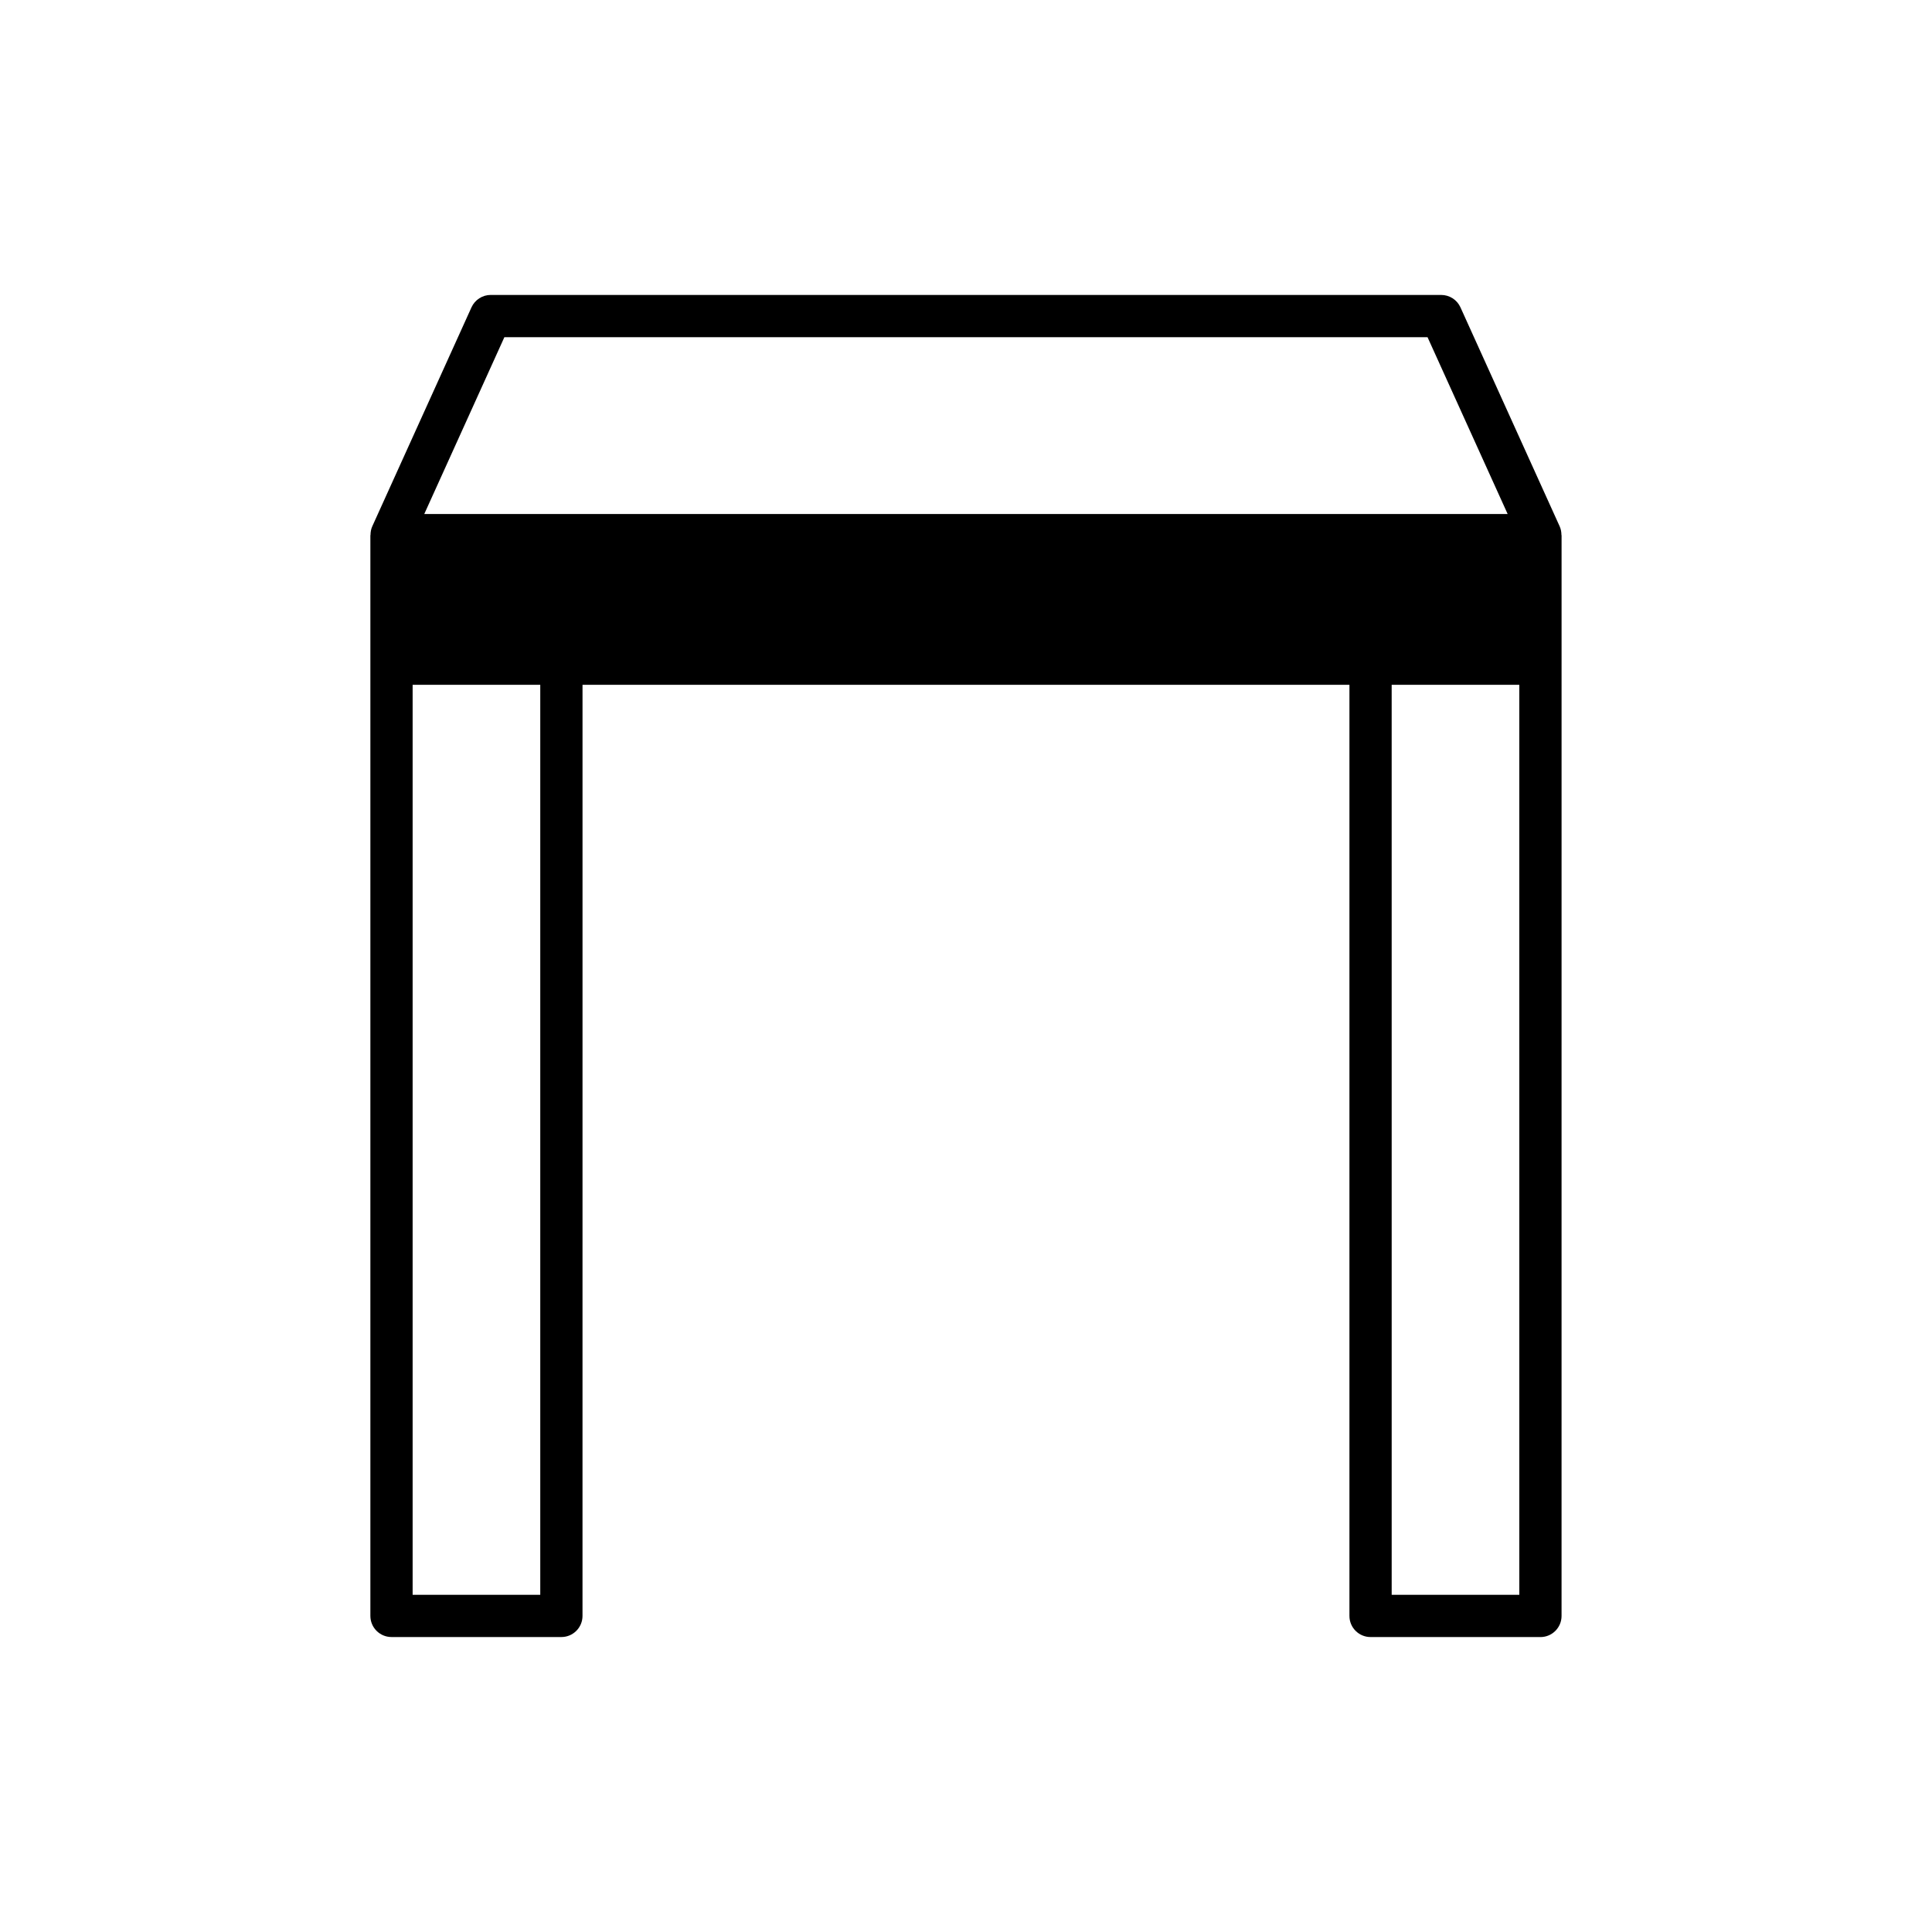
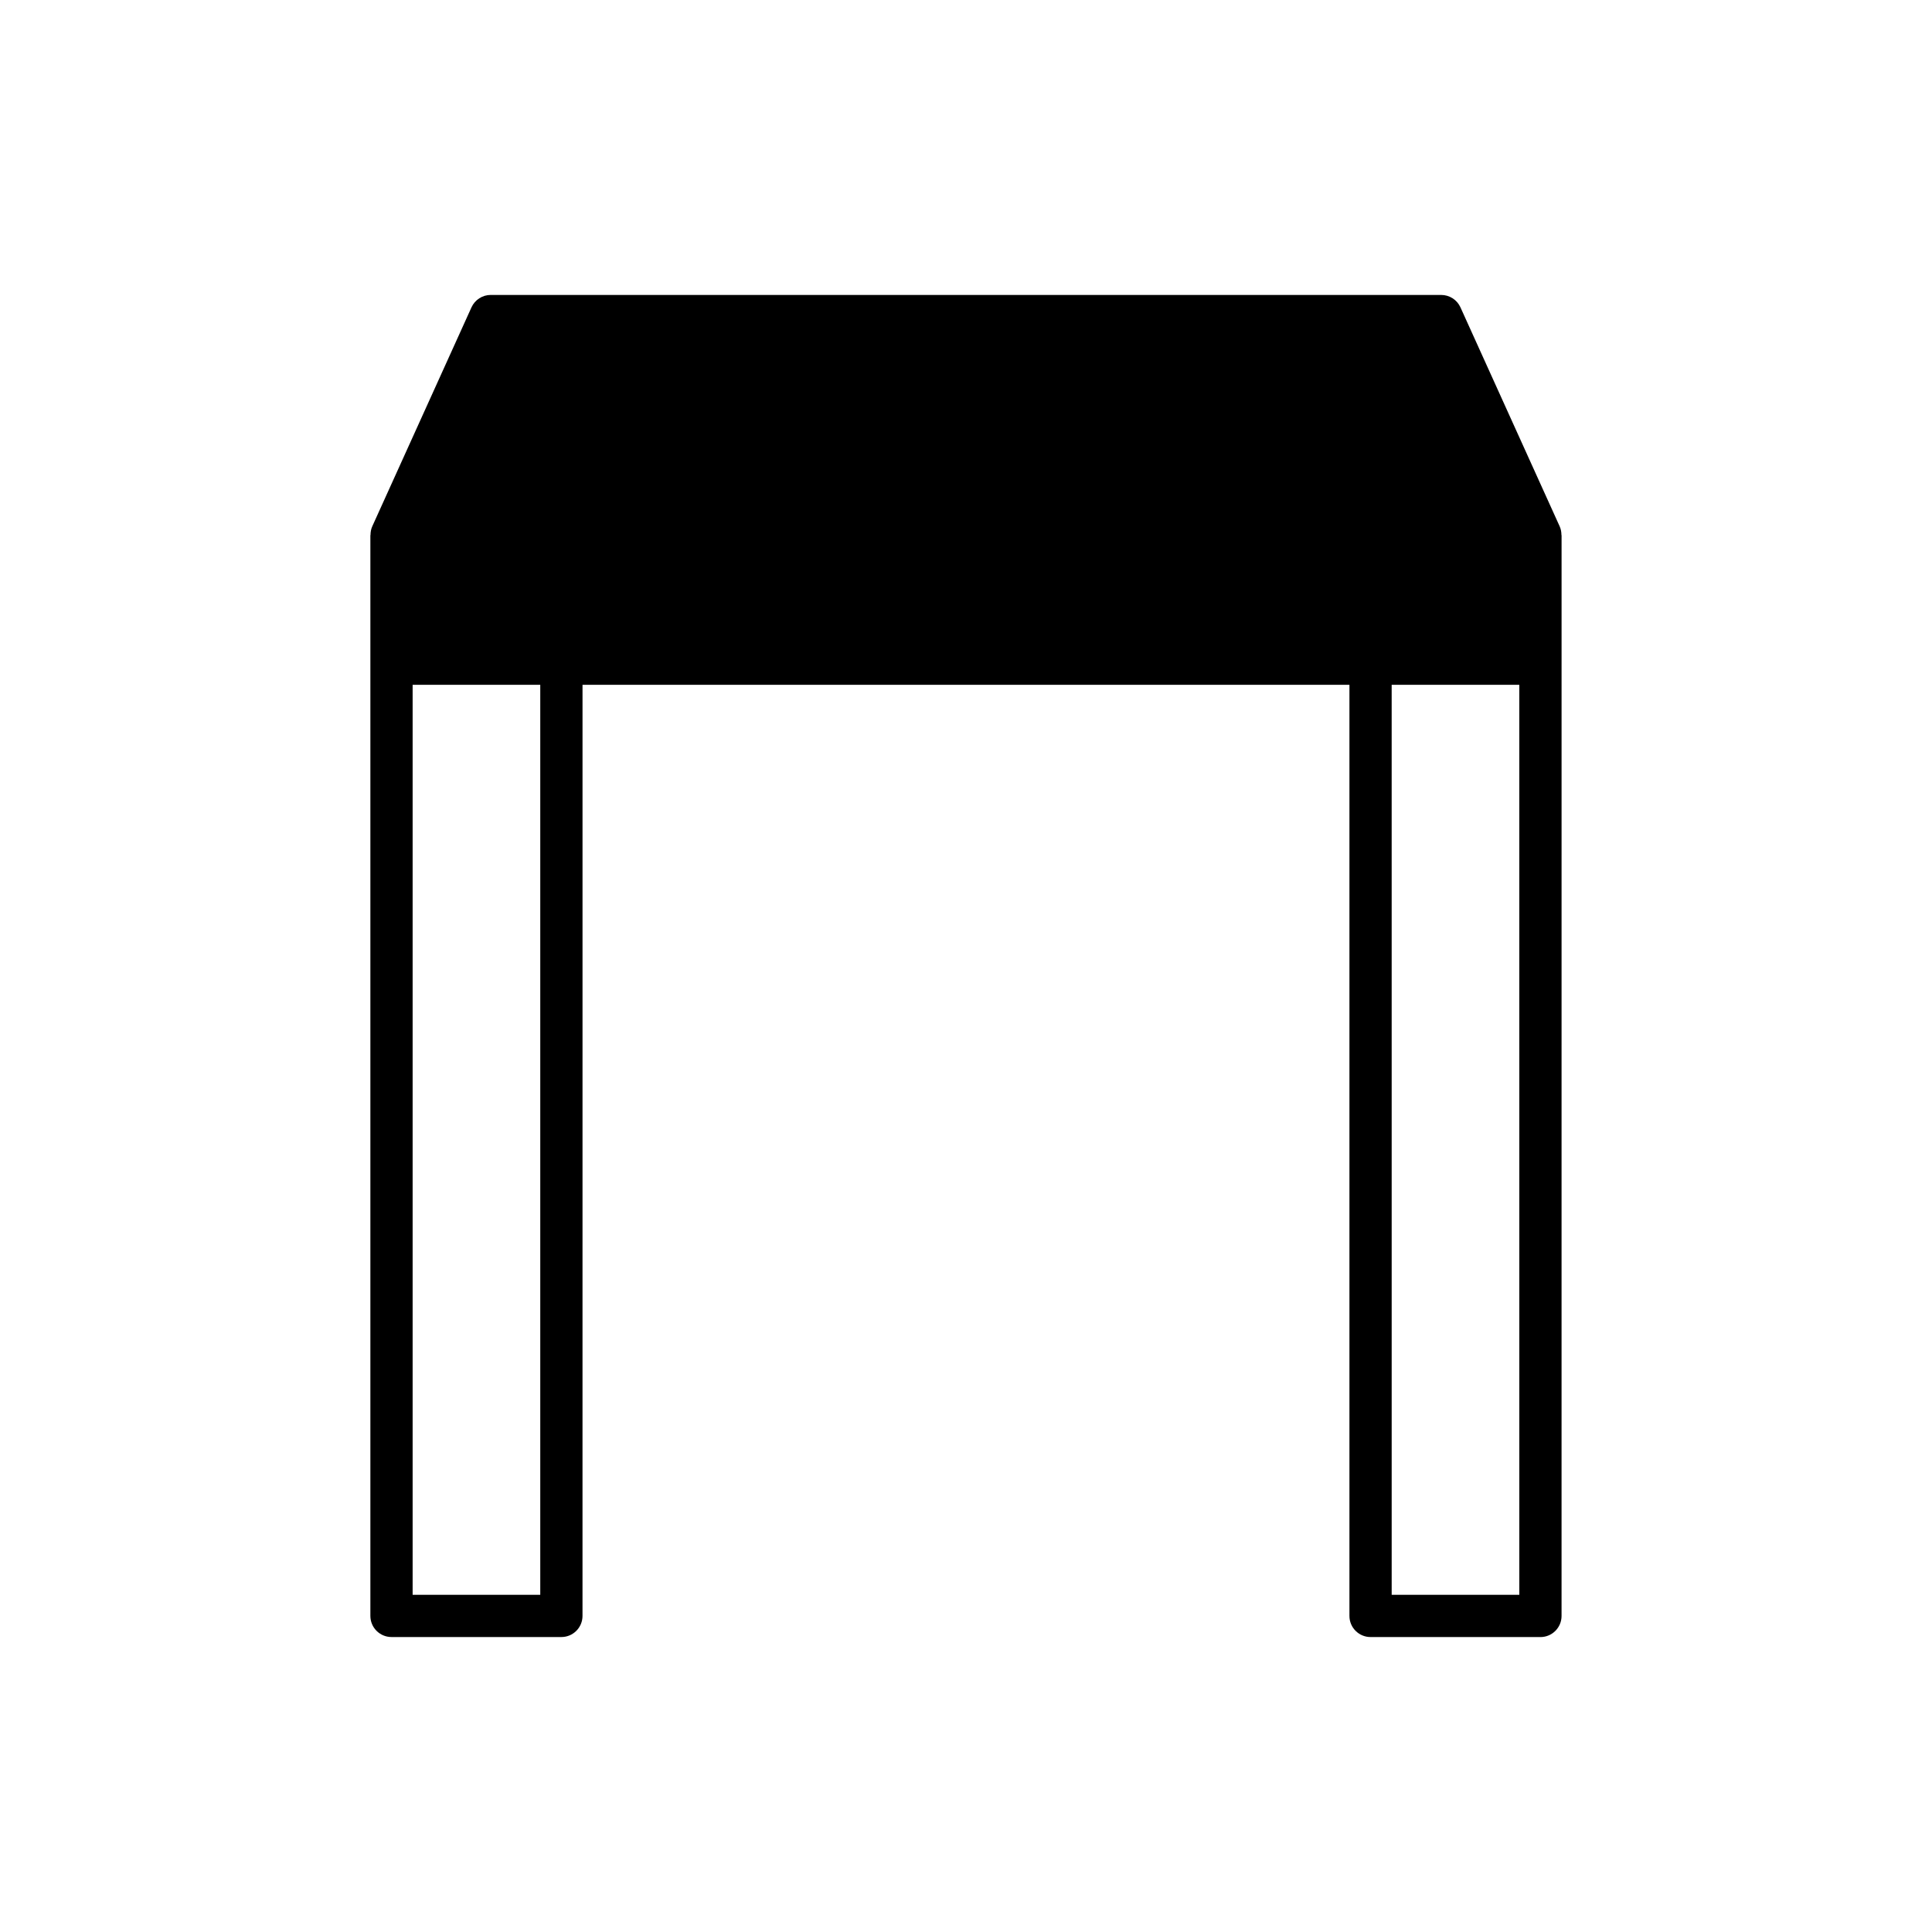
<svg xmlns="http://www.w3.org/2000/svg" fill="#000000" width="800px" height="800px" version="1.1" viewBox="144 144 512 512">
-   <path d="m507.21 577.84h45.02c3.09 0 5.598-2.504 5.598-5.598l0.004-252.36v-34.066h-0.035c0-0.785-0.129-1.574-0.461-2.312l-26.301-58.055c-0.906-2-2.902-3.285-5.102-3.285l-251.88-0.004c-2.199 0-4.191 1.285-5.102 3.285l-26.301 58.055c-0.332 0.738-0.461 1.527-0.461 2.312h-0.035v286.42c0 3.094 2.508 5.598 5.598 5.598h45.02c3.09 0 5.598-2.504 5.598-5.598l0.004-246.75h203.24v246.75c-0.004 3.098 2.504 5.602 5.594 5.602zm39.426-11.195h-33.824l-0.004-241.16h33.824zm-259.46 0h-33.824v-241.16h33.824zm-30.742-286.42 21.23-46.859 244.65-0.004 21.23 46.859z" />
+   <path d="m507.21 577.84h45.02c3.09 0 5.598-2.504 5.598-5.598l0.004-252.36v-34.066h-0.035c0-0.785-0.129-1.574-0.461-2.312l-26.301-58.055c-0.906-2-2.902-3.285-5.102-3.285l-251.88-0.004c-2.199 0-4.191 1.285-5.102 3.285l-26.301 58.055c-0.332 0.738-0.461 1.527-0.461 2.312h-0.035v286.42c0 3.094 2.508 5.598 5.598 5.598h45.02c3.09 0 5.598-2.504 5.598-5.598l0.004-246.75h203.24v246.75c-0.004 3.098 2.504 5.602 5.594 5.602zm39.426-11.195h-33.824l-0.004-241.16h33.824zm-259.46 0h-33.824v-241.16h33.824zz" />
</svg>